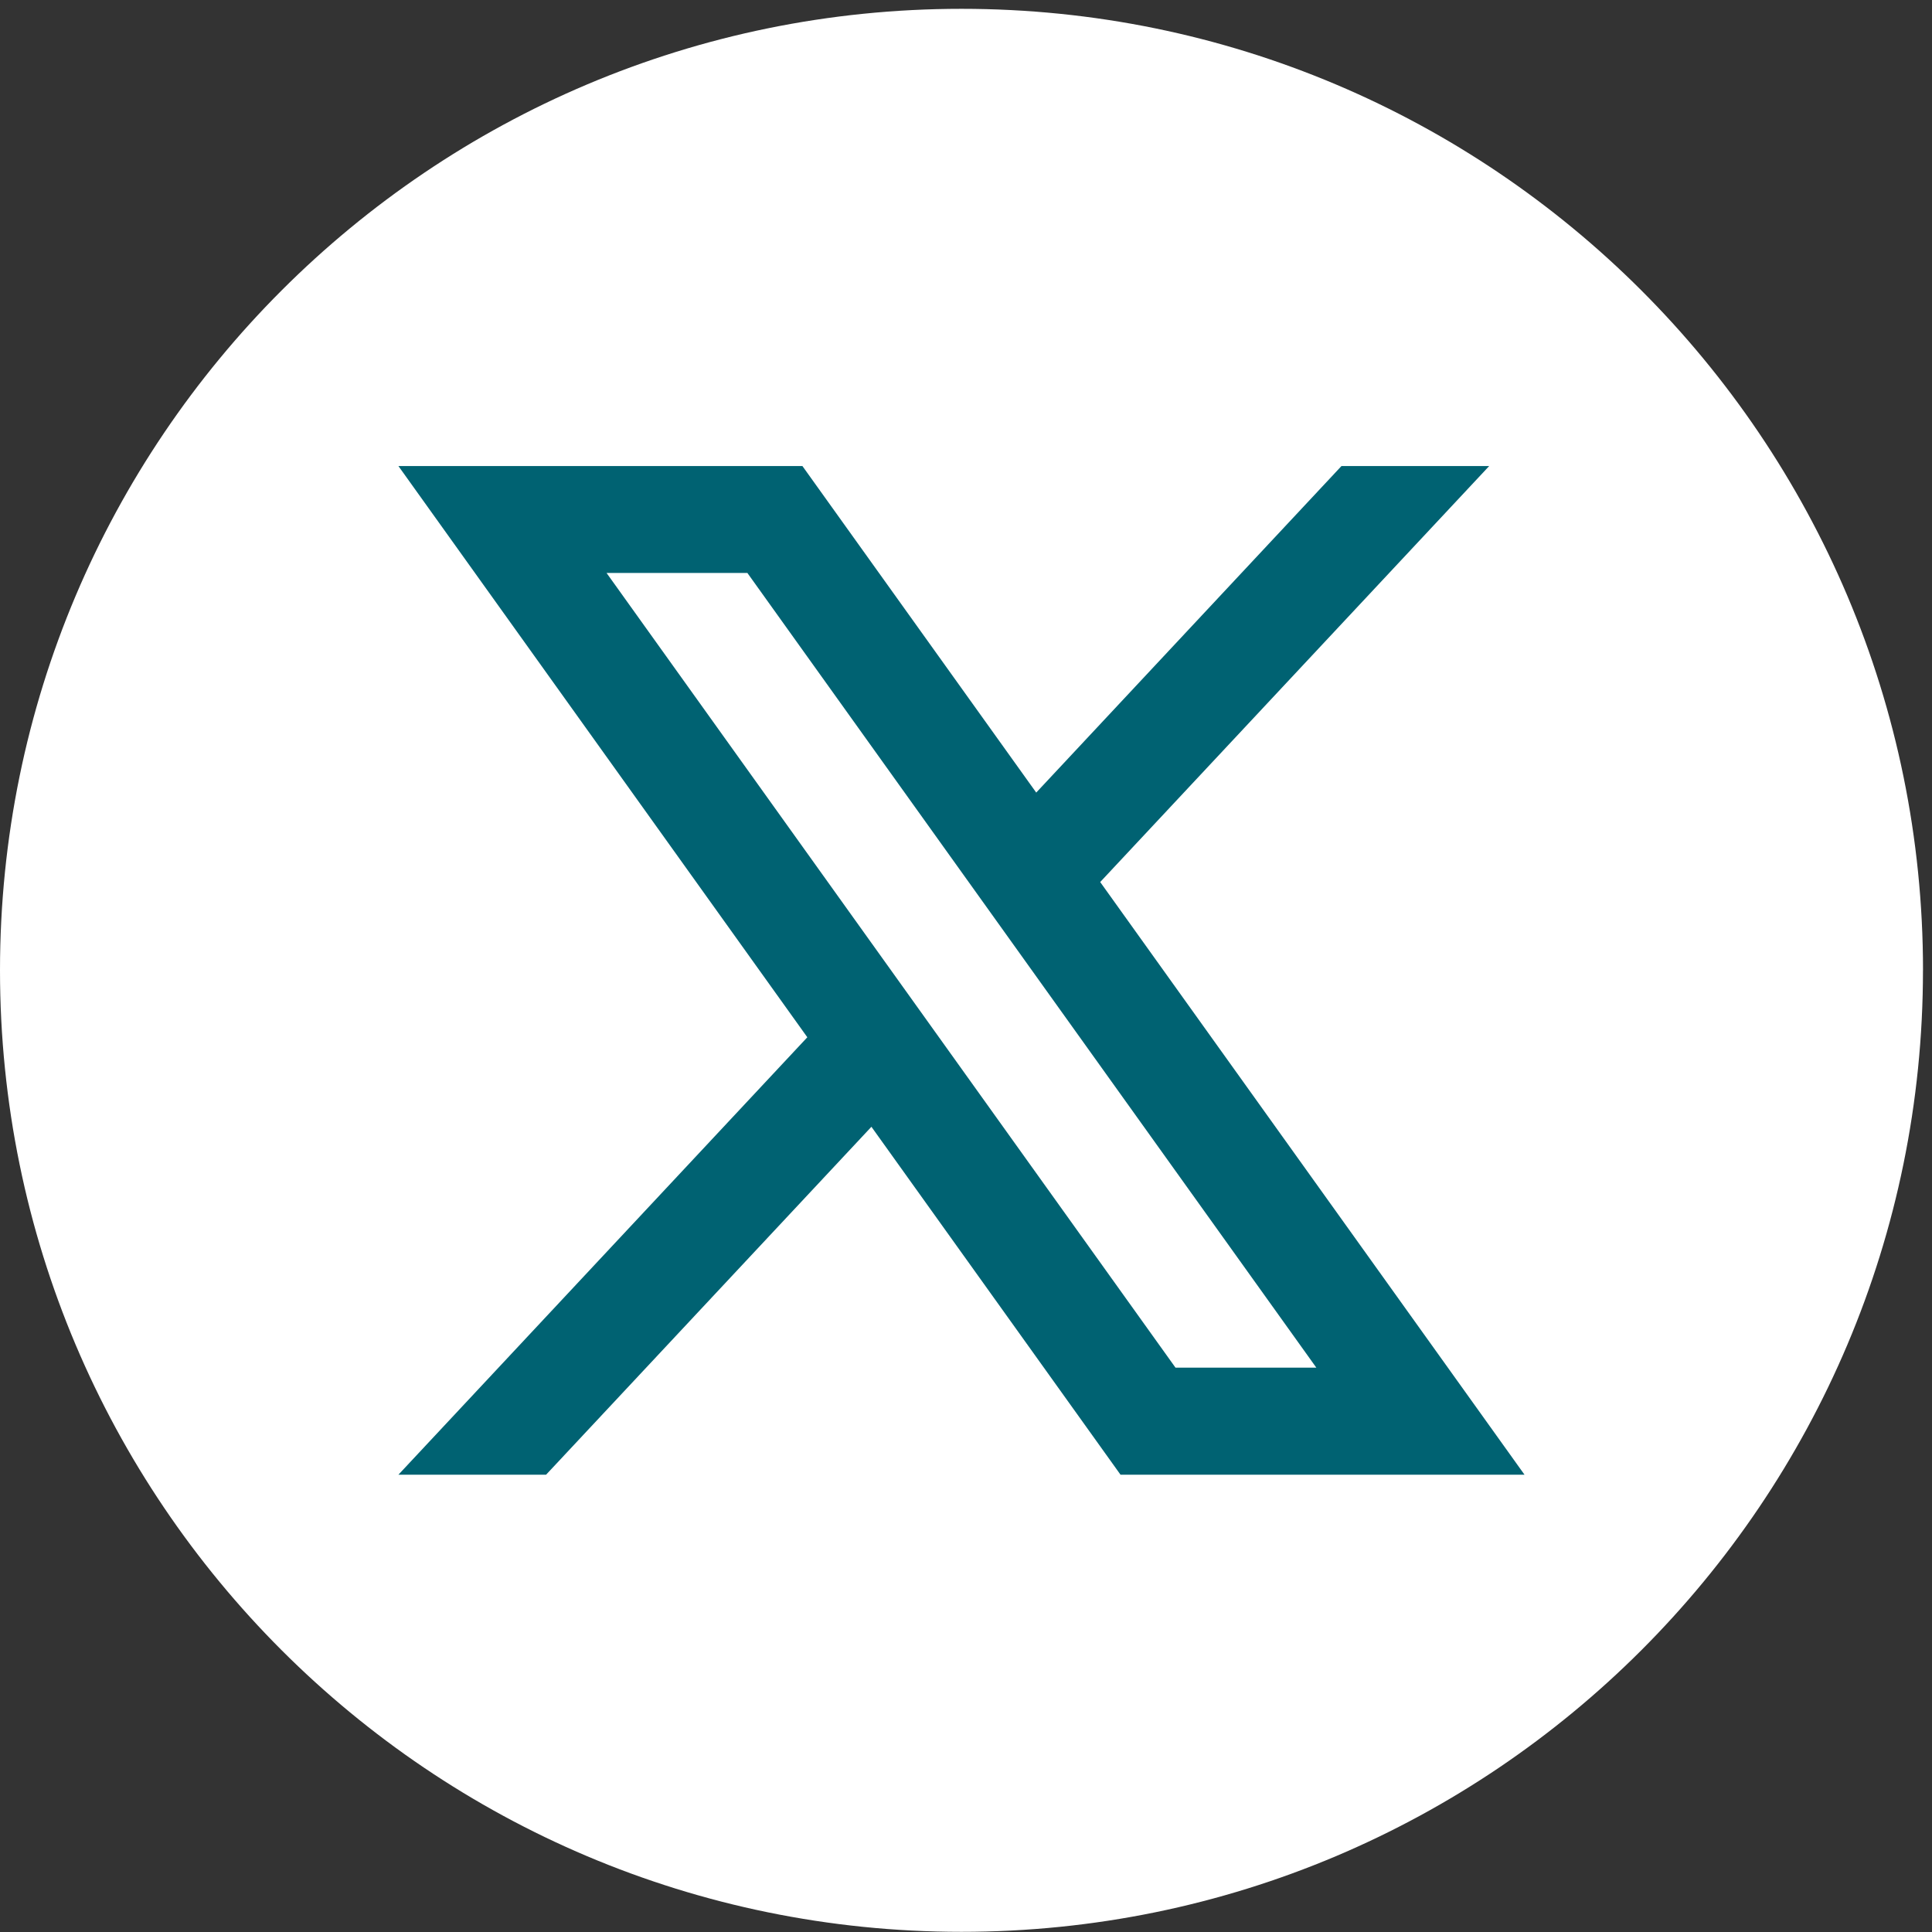
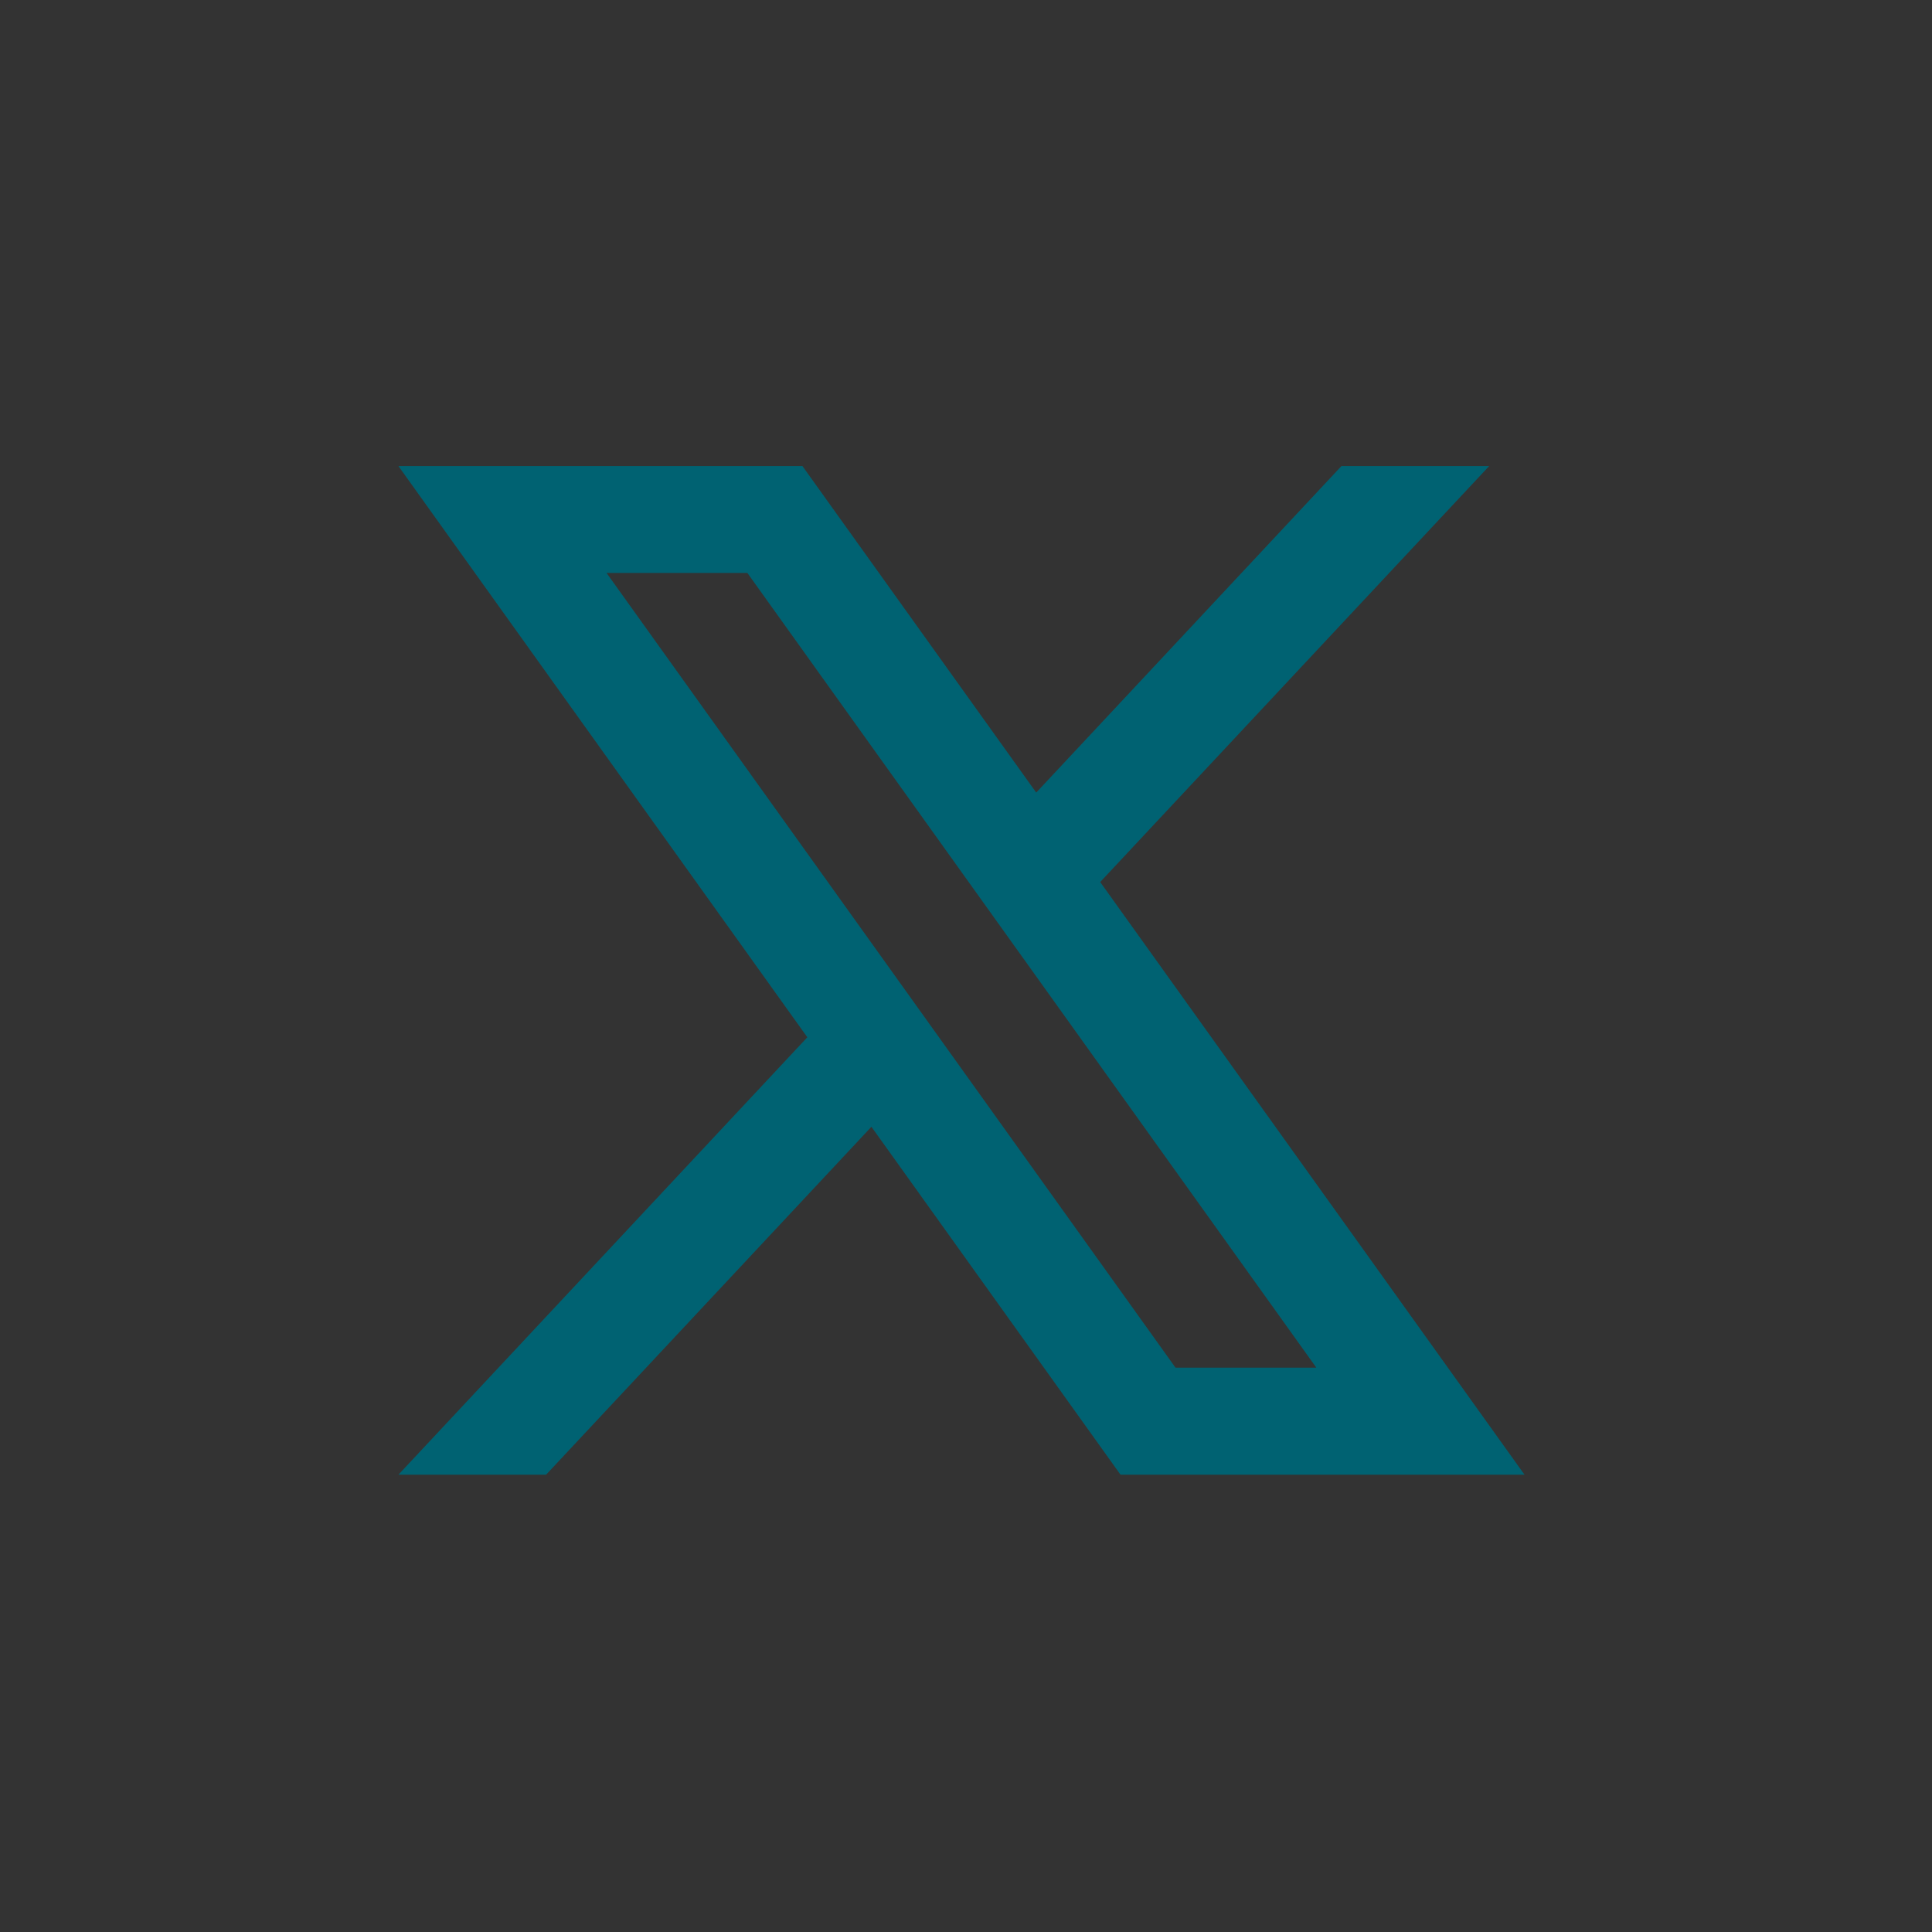
<svg xmlns="http://www.w3.org/2000/svg" width="46" height="46" viewBox="0 0 46 46" fill="none">
  <rect x="0" y="0" width="46" height="46" fill="#333333" stroke="none" />
-   <path d="M45.785 23.103C45.785 35.747 35.536 45.996 22.892 45.996C10.249 45.995 0 35.746 0 23.103C0 10.459 10.249 0.21 22.893 0.21C35.537 0.21 45.786 10.459 45.786 23.103H45.785Z" fill="white" />
  <path d="M26.196 21L35.457 11.096H31.94L24.672 18.871L19.105 11.096H9.486L19.222 24.697L9.486 35.112H13.002L20.748 26.828L26.679 35.112H36.298L26.196 21.002V21ZM14.442 13.642H17.795L31.341 32.563H27.988L14.442 13.642Z" fill="#006272" />
</svg>